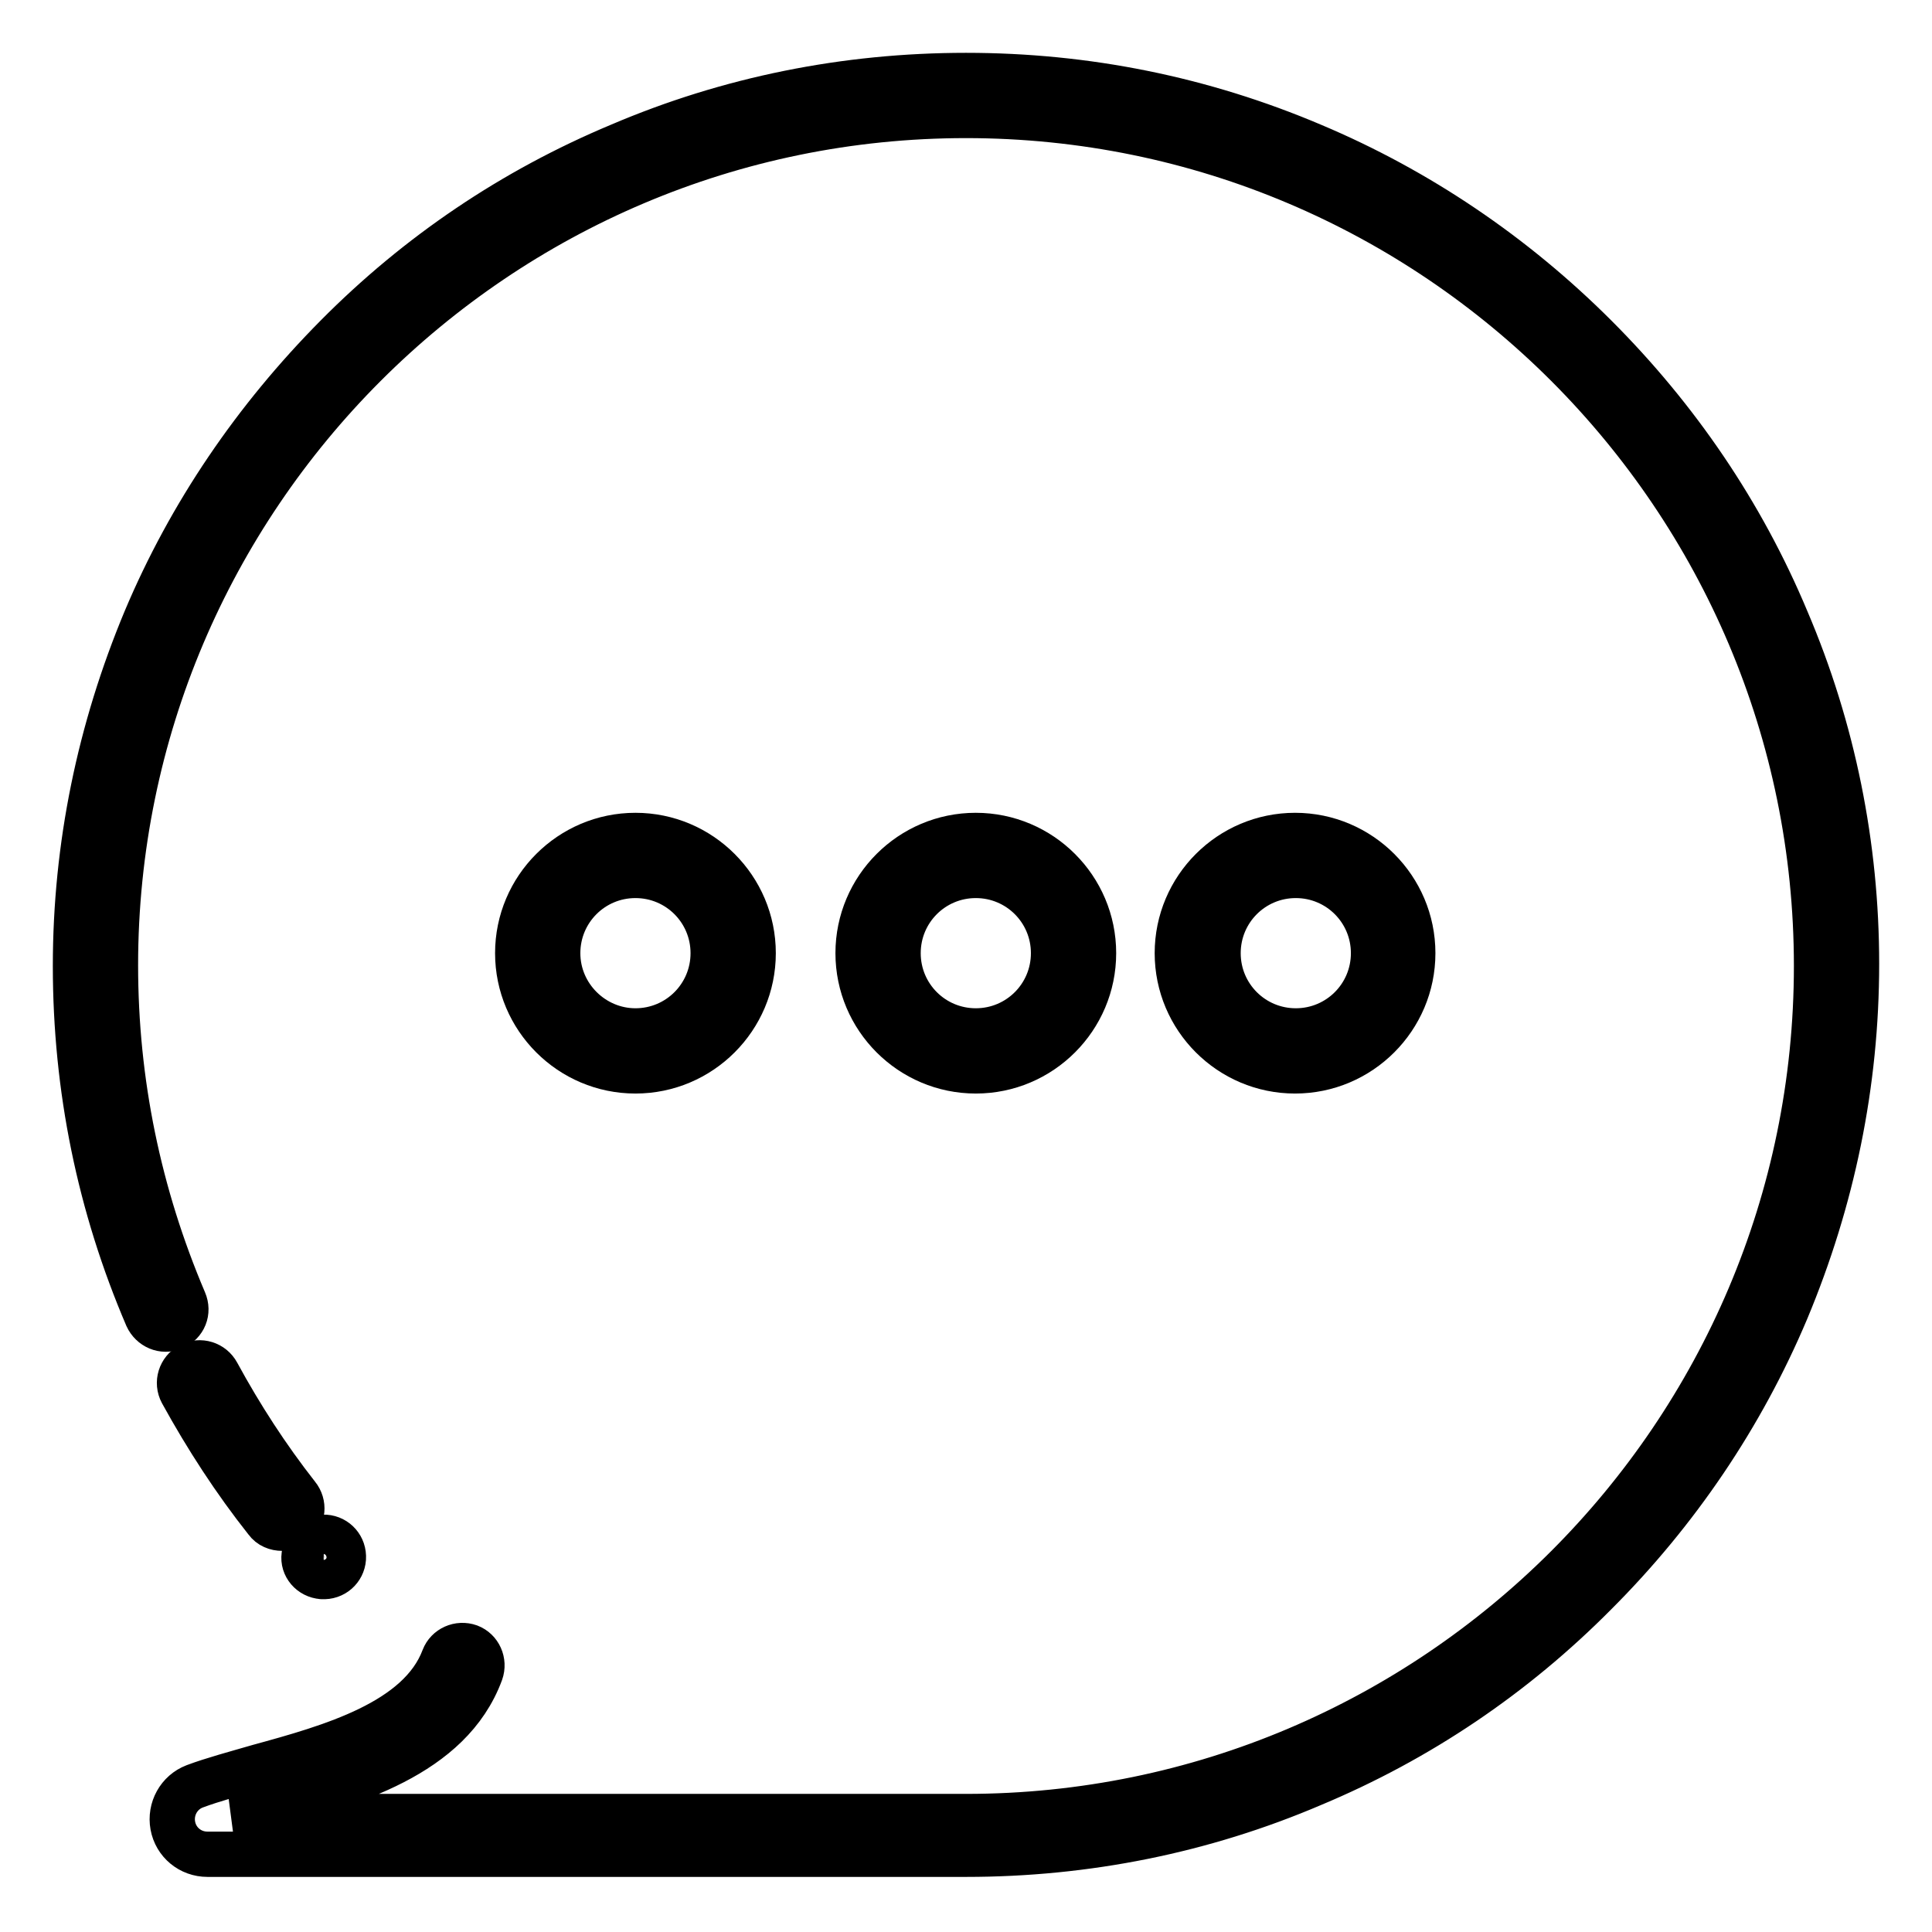
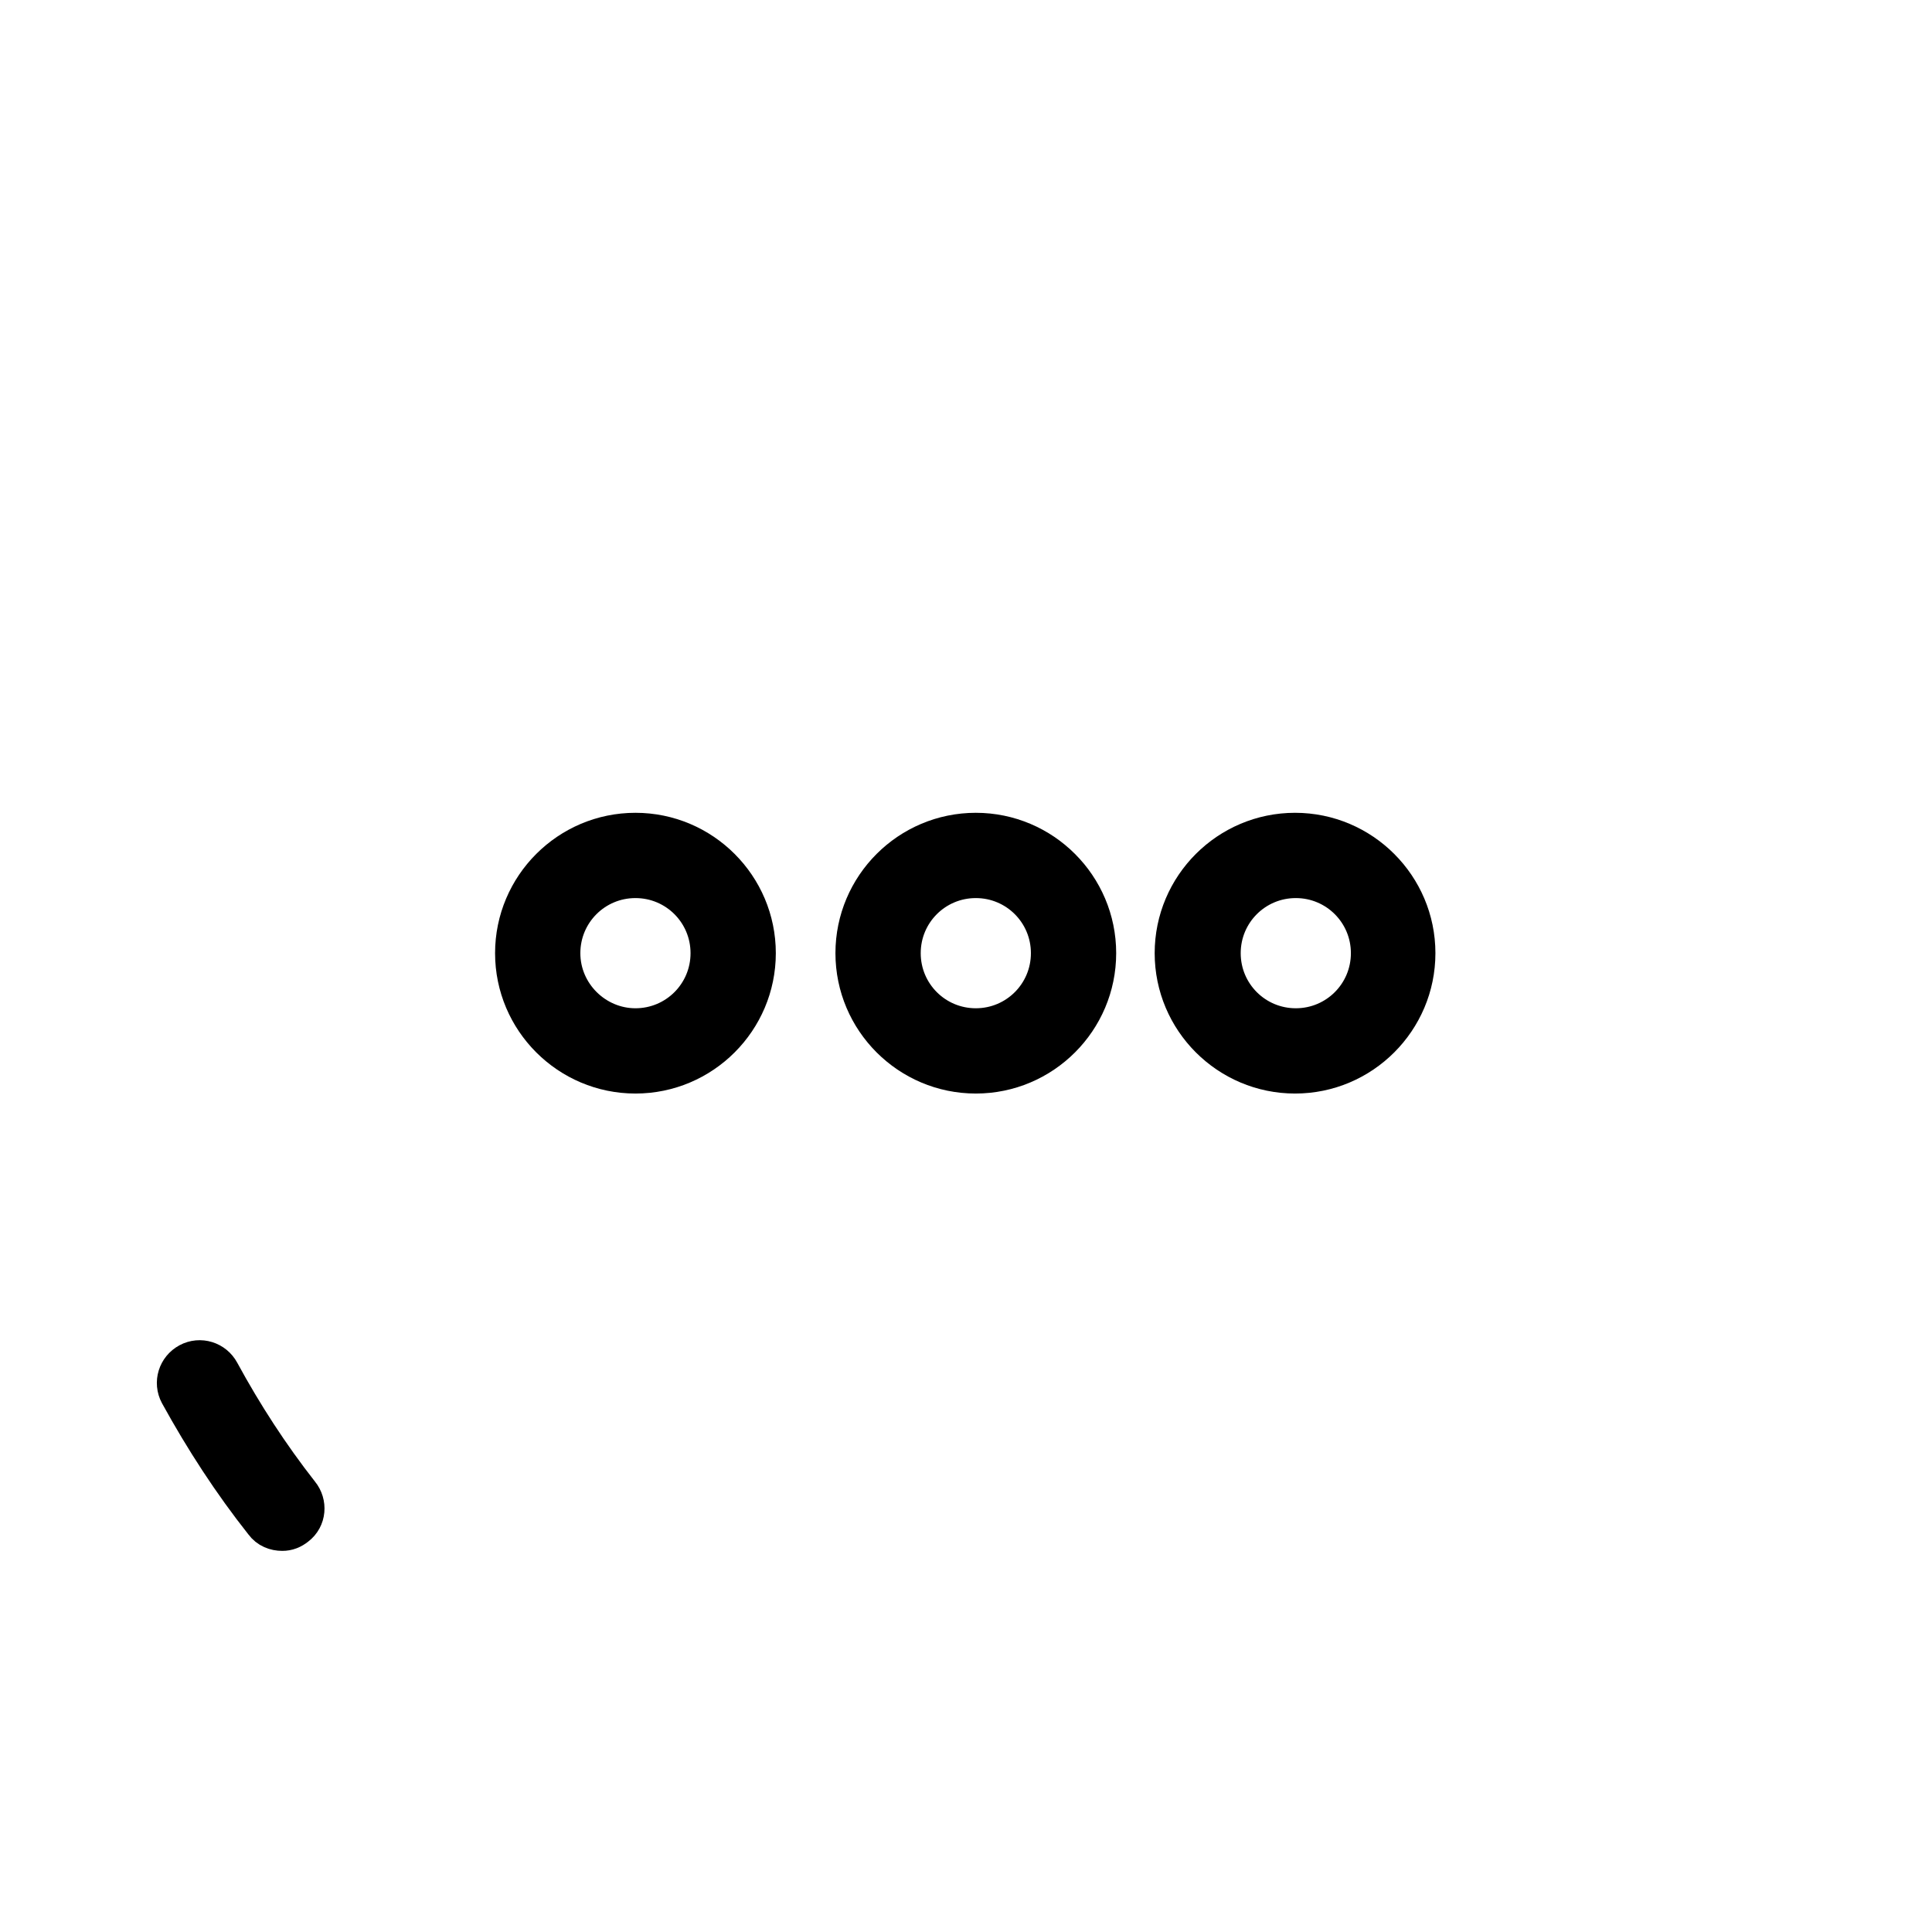
<svg xmlns="http://www.w3.org/2000/svg" version="1.1" x="0px" y="0px" viewBox="0 0 256 256" enable-background="new 0 0 256 256" xml:space="preserve">
  <g>
-     <path stroke-width="6" fill-opacity="0" stroke="#000000" d="M236.7,82.1c-5.9-14.1-14.5-26.7-25.3-37.5c-10.8-10.8-23.5-19.4-37.5-25.3c-14.6-6.2-30-9.3-45.9-9.3 c-15.9,0-31.4,3.1-45.9,9.3C68,25.2,55.4,33.7,44.6,44.6S25.2,68.1,19.3,82.1c-6.1,14.6-9.3,30-9.3,45.9c0,16.2,3.2,31.8,9.5,46.5 c0.6,1.3,2.1,2,3.5,1.4s2-2.1,1.4-3.5c-6-14.1-9.1-29-9.1-44.5C15.3,65.9,65.8,15.3,128,15.3c62.2,0,112.7,50.6,112.7,112.7 c0,62.2-50.6,112.7-112.7,112.7H31c1.5-0.4,3.1-0.9,4.7-1.4c10.6-3,23.9-6.6,28-17.7c0.5-1.4-0.2-2.9-1.5-3.4 c-1.4-0.5-2.9,0.2-3.4,1.5c-3.2,8.5-15,11.8-24.5,14.4c-3.1,0.9-6.1,1.7-8.5,2.6c-2.1,0.8-3.3,3-2.9,5.2c0.4,2.2,2.3,3.8,4.6,3.8 H128c15.9,0,31.4-3.1,45.9-9.3c14.1-5.9,26.7-14.4,37.5-25.3c10.8-10.8,19.4-23.5,25.3-37.5c6.1-14.6,9.3-30,9.3-45.9 C246,112.1,242.9,96.6,236.7,82.1L236.7,82.1z" />
    <path stroke-width="6" fill-opacity="0" stroke="#000000" d="M35.3,201.5c0.5,0.7,1.3,1,2.1,1c0.6,0,1.1-0.2,1.6-0.6c1.2-0.9,1.3-2.6,0.4-3.7c-4-5.1-7.5-10.5-10.6-16.2 c-0.7-1.3-2.3-1.8-3.6-1.1c-1.3,0.7-1.8,2.3-1.1,3.6C27.4,190.5,31.1,196.2,35.3,201.5z" />
-     <path stroke-width="6" fill-opacity="0" stroke="#000000" d="M42.7,208.9c1.5,0.1,2.7-1,2.8-2.4c0.1-1.5-1-2.7-2.4-2.8c0,0,0,0,0,0c-1.5-0.1-2.7,1-2.8,2.4 C40.1,207.5,41.2,208.8,42.7,208.9C42.6,208.9,42.7,208.9,42.7,208.9z" />
    <path stroke-width="6" fill-opacity="0" stroke="#000000" d="M99.8,126.3c0-8.6-7-15.6-15.6-15.6s-15.6,7-15.6,15.6c0,8.6,7,15.6,15.6,15.6S99.8,134.9,99.8,126.3z  M73.9,126.3c0-5.7,4.6-10.3,10.3-10.3c5.7,0,10.3,4.6,10.3,10.3s-4.6,10.3-10.3,10.3C78.6,136.6,73.9,132,73.9,126.3z  M144.9,126.3c0-8.6-7-15.6-15.6-15.6c-8.6,0-15.6,7-15.6,15.6c0,8.6,7,15.6,15.6,15.6C137.9,141.9,144.9,134.9,144.9,126.3z  M119,126.3c0-5.7,4.6-10.3,10.3-10.3c5.7,0,10.3,4.6,10.3,10.3s-4.6,10.3-10.3,10.3C123.6,136.6,119,132,119,126.3z M187.2,126.3 c0-8.6-7-15.6-15.6-15.6c-8.6,0-15.6,7-15.6,15.6c0,8.6,7,15.6,15.6,15.6C180.2,141.9,187.2,134.9,187.2,126.3z M161.4,126.3 c0-5.7,4.6-10.3,10.3-10.3c5.7,0,10.3,4.6,10.3,10.3s-4.6,10.3-10.3,10.3C166,136.6,161.4,132,161.4,126.3z" />
  </g>
</svg>